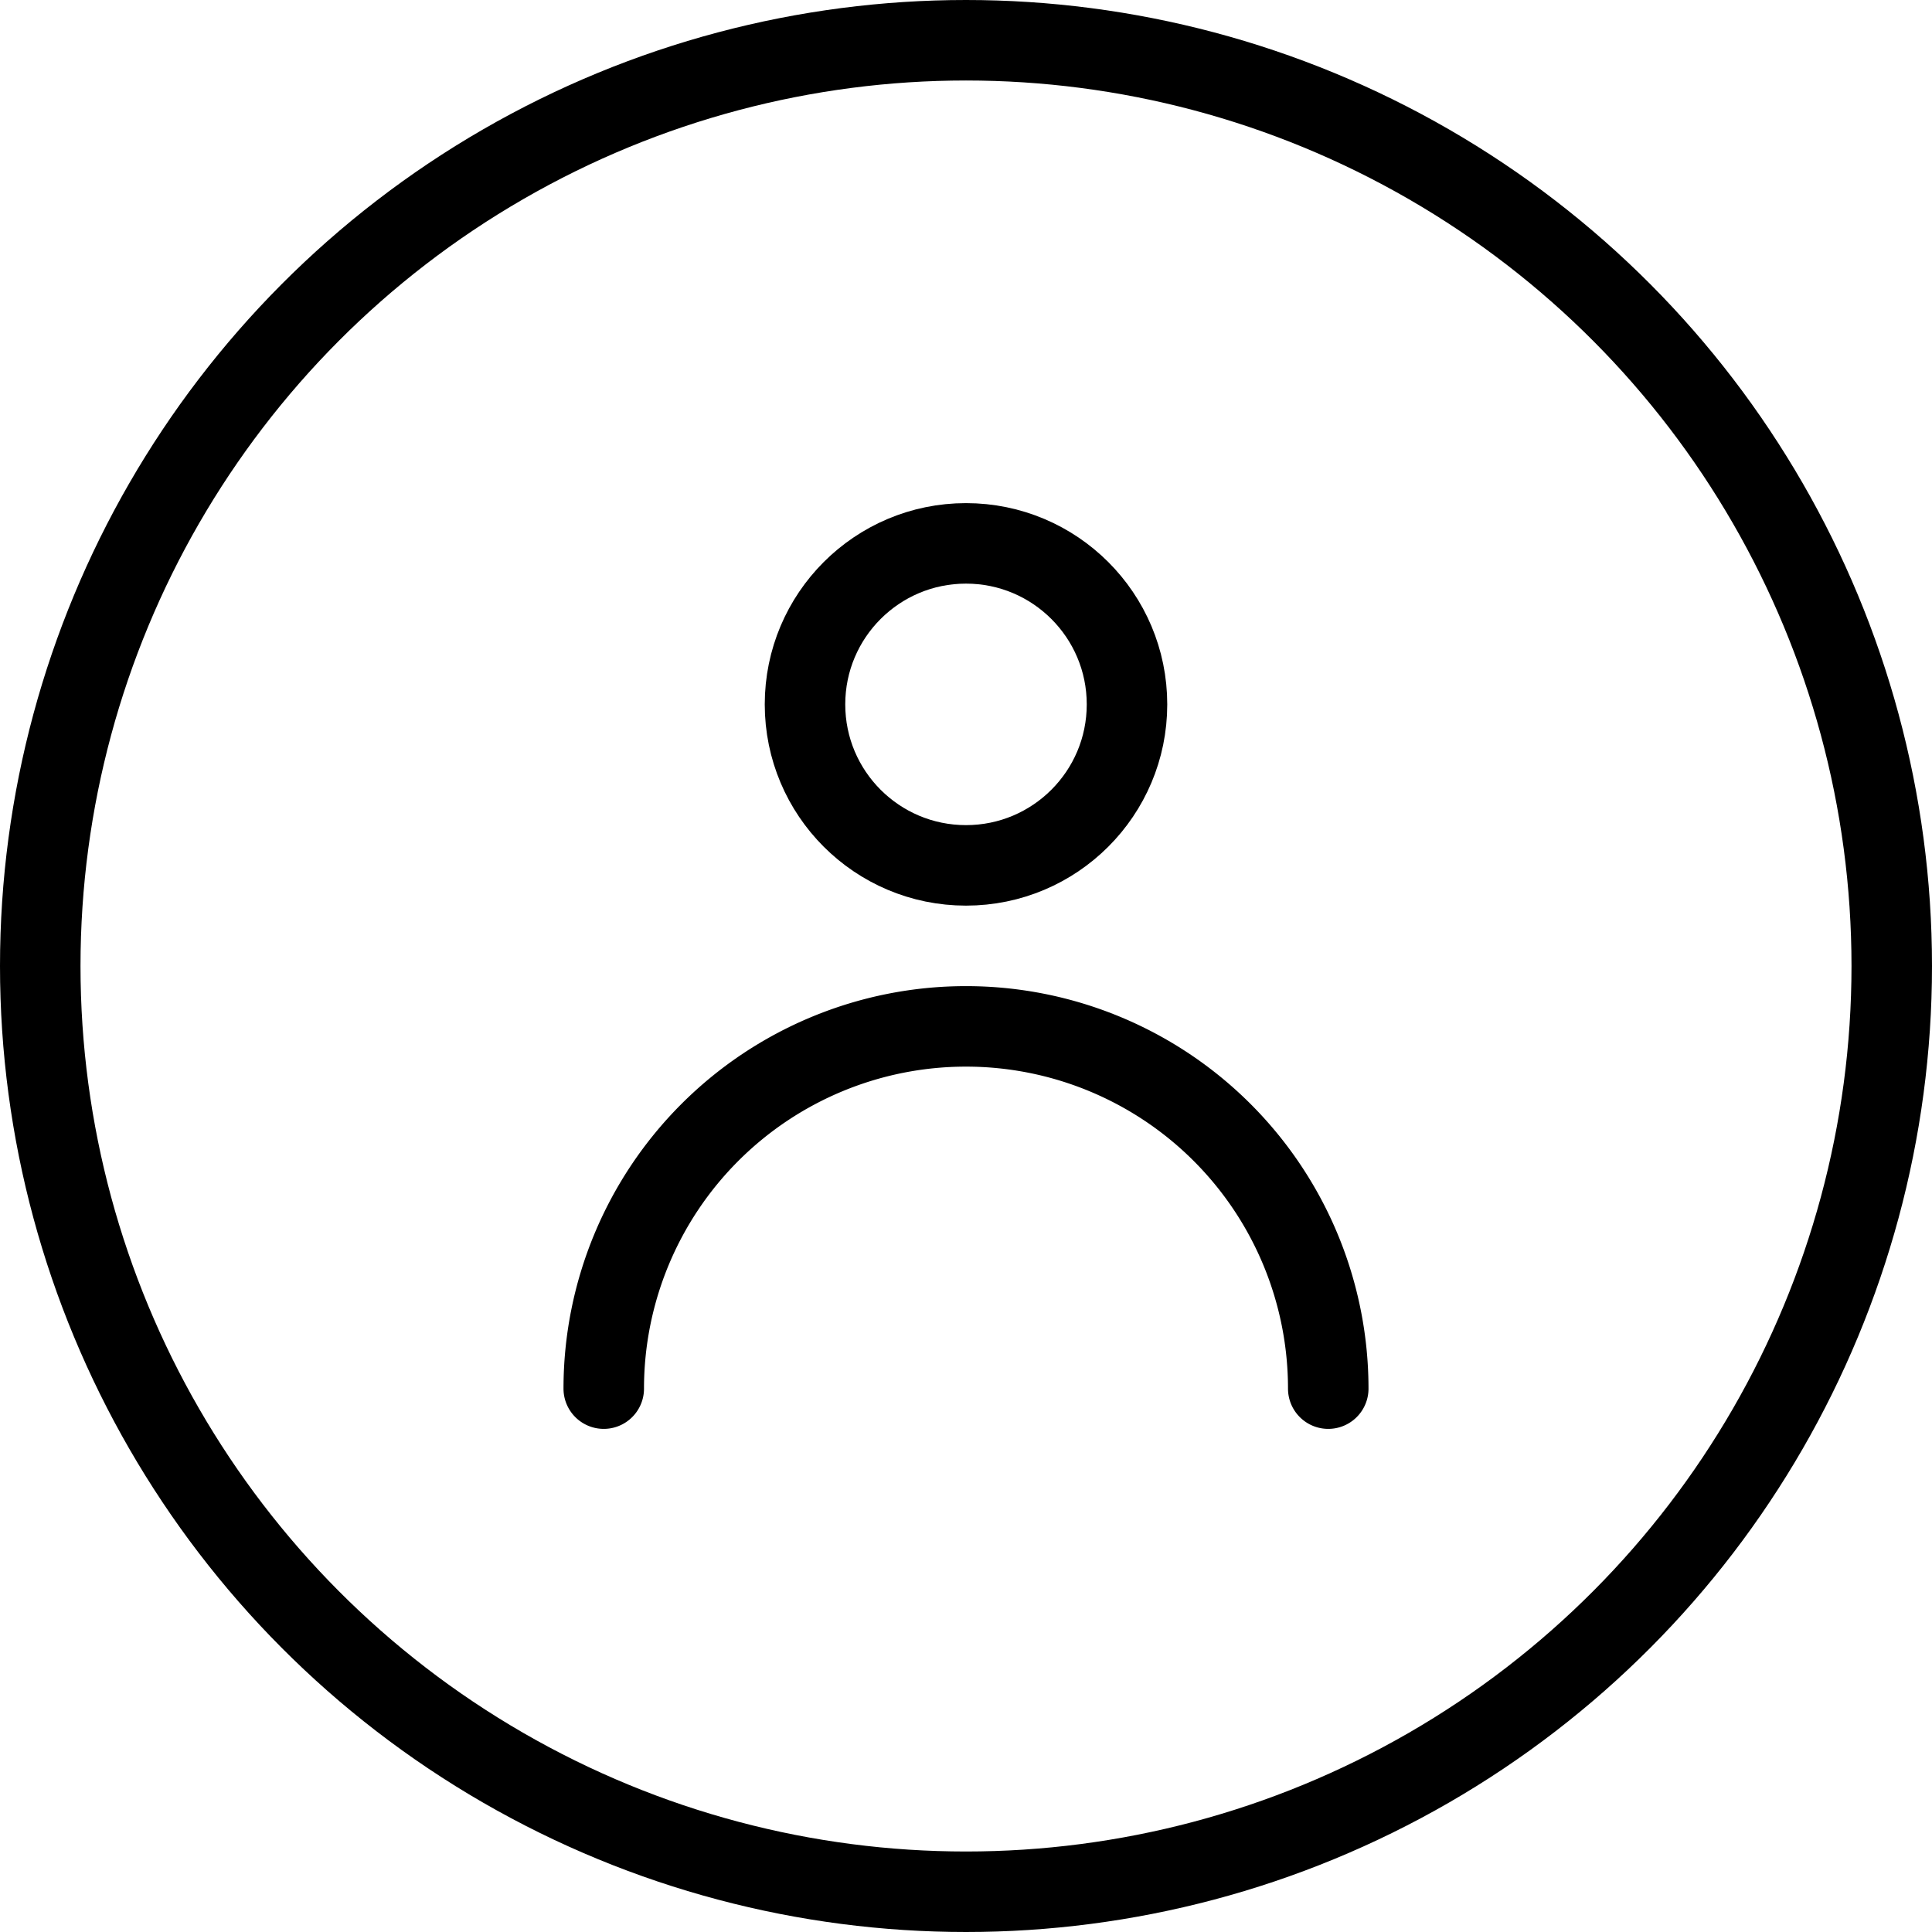
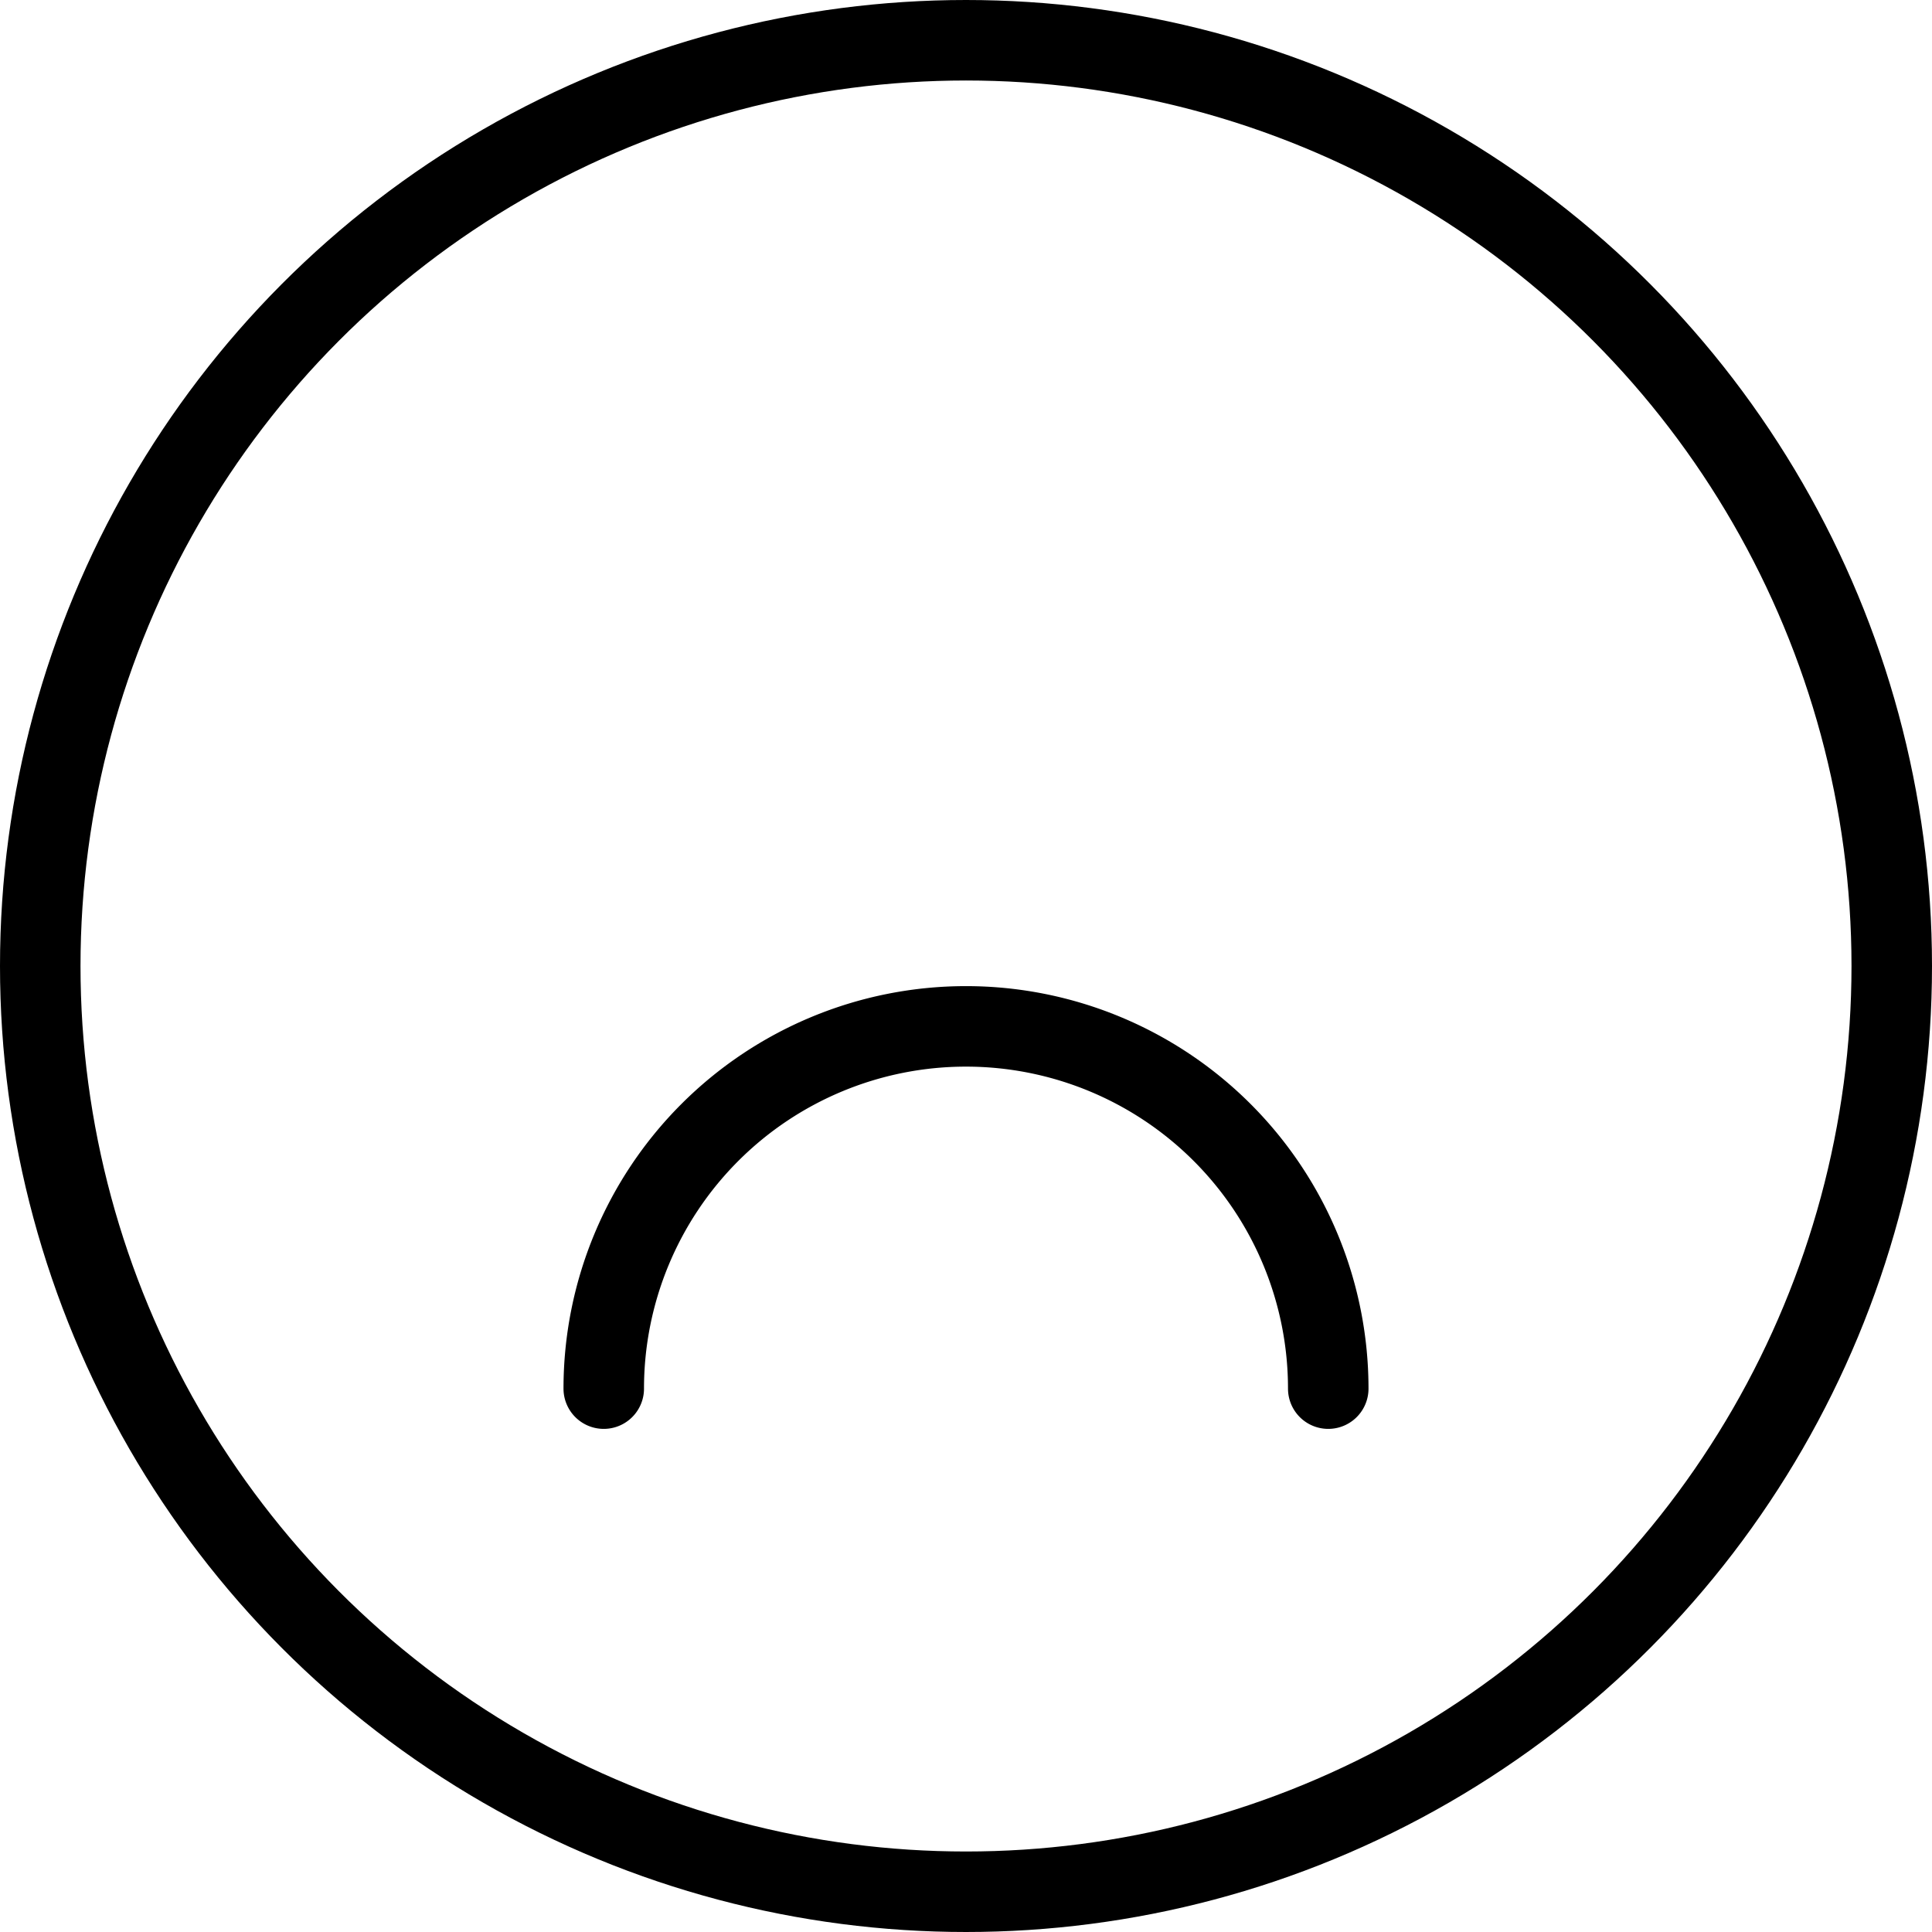
<svg xmlns="http://www.w3.org/2000/svg" id="_1276843_misc_user_icon" data-name="1276843_misc_user_icon" width="48" height="48" viewBox="0 0 48 48">
-   <circle id="Ellipse_3" data-name="Ellipse 3" cx="4" cy="4" r="4" transform="translate(20 13.5)" fill="none" stroke-linecap="round" stroke-linejoin="round" stroke-width="2" style="stroke: rgb(0, 0, 0);" />
  <path id="Path_15" data-name="Path 15" d="M15,34.5a9,9,0,0,1,18,0" fill="none" stroke-linecap="round" stroke-linejoin="round" stroke-width="2" style="stroke: rgb(0, 0, 0);" />
  <circle id="Ellipse_4" data-name="Ellipse 4" cx="23" cy="23" r="23" transform="translate(1 1)" fill="none" stroke-linecap="round" stroke-linejoin="round" stroke-width="2" style="stroke: rgb(0, 0, 0);" />
</svg>